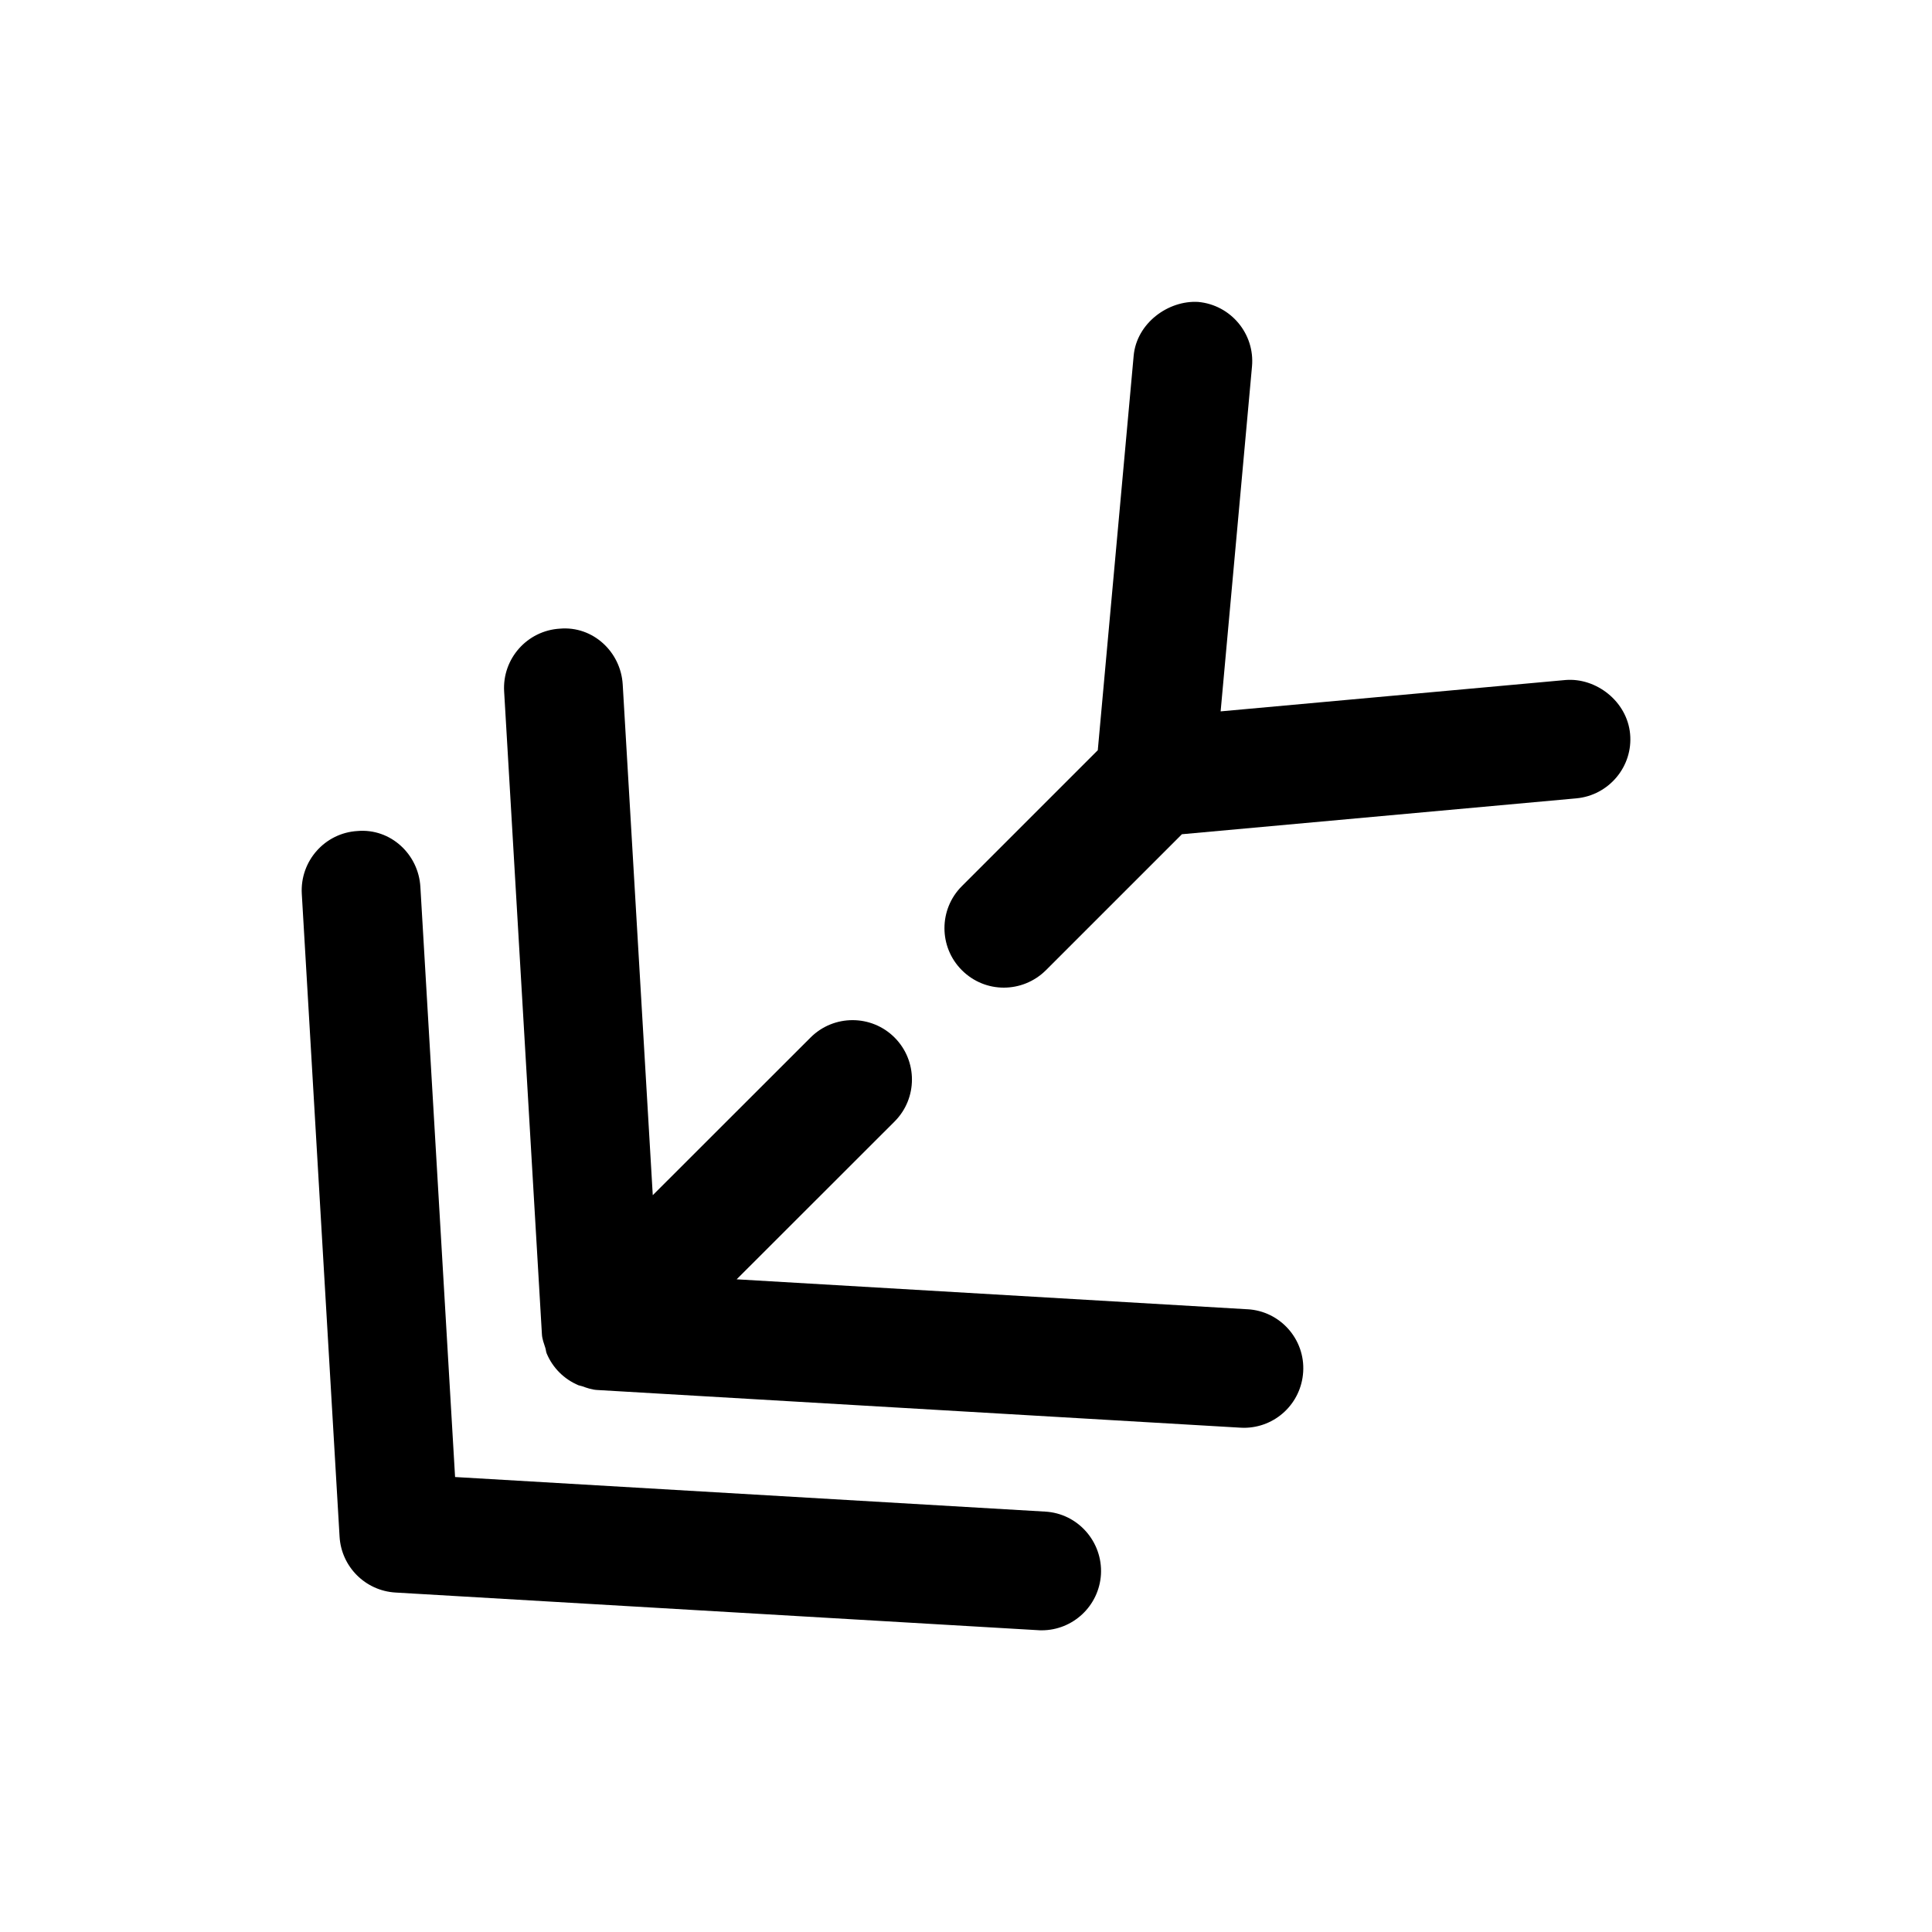
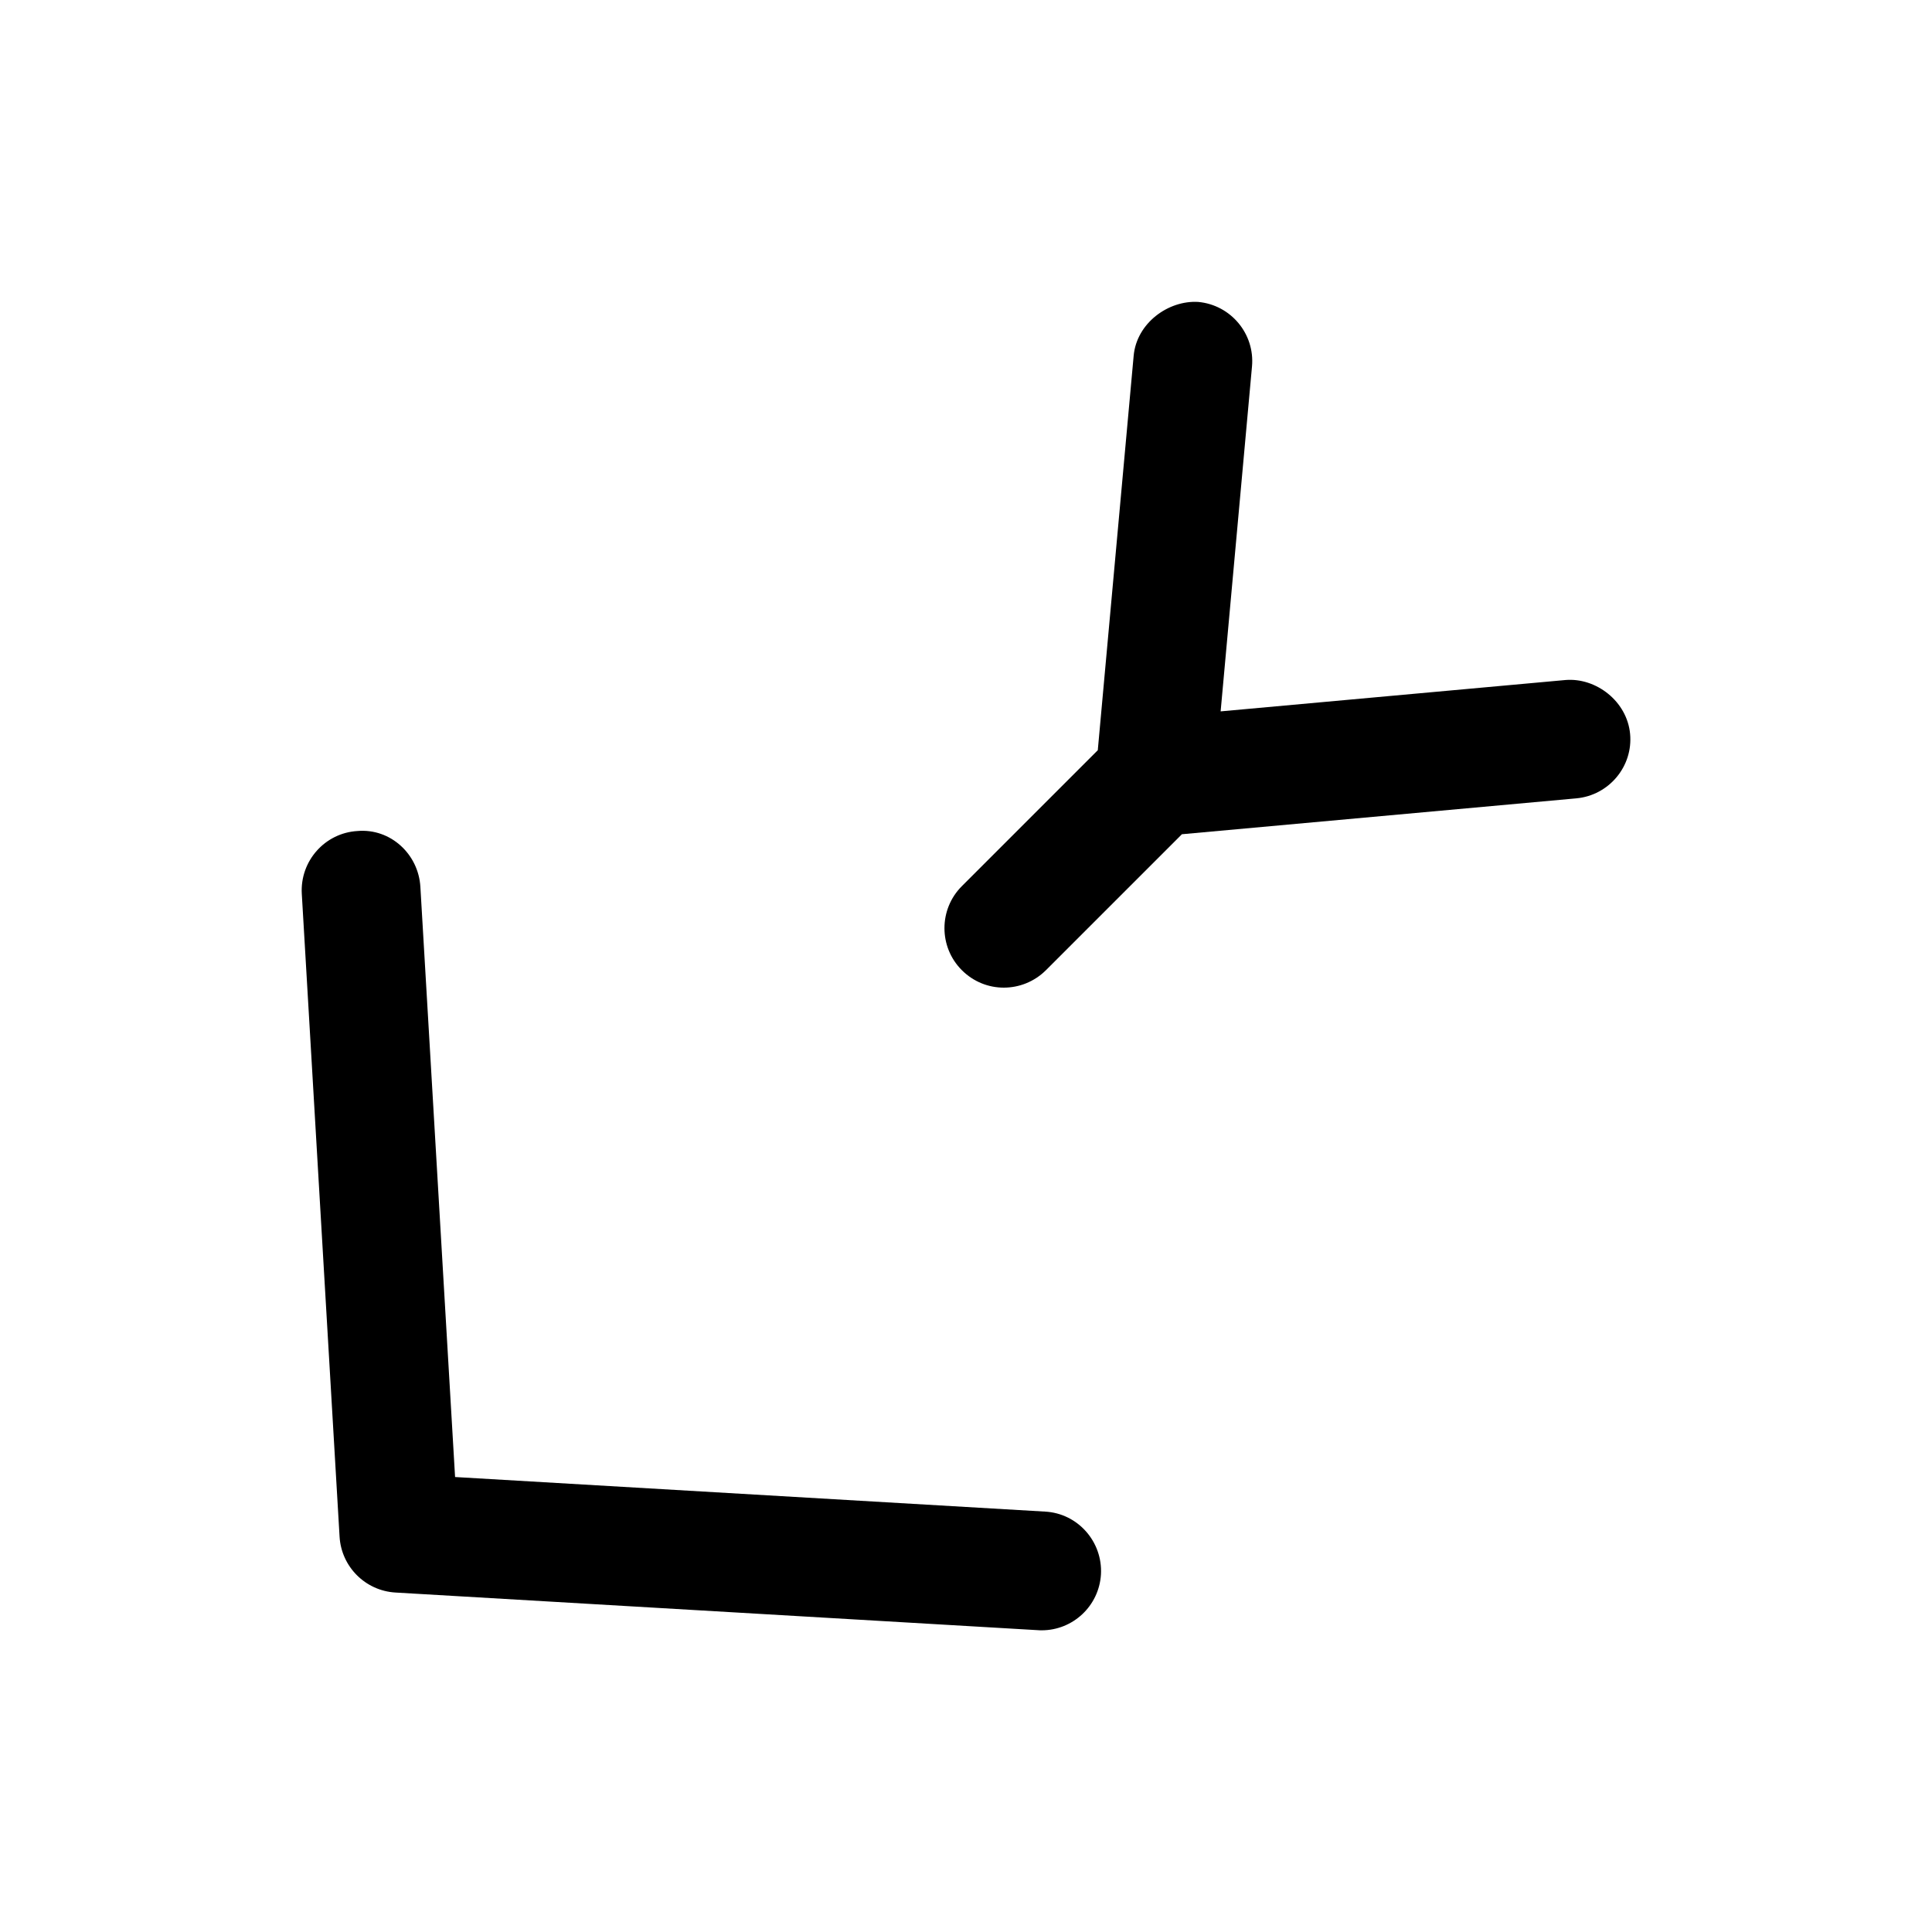
<svg xmlns="http://www.w3.org/2000/svg" fill="#000000" width="800px" height="800px" version="1.1" viewBox="144 144 512 512">
  <g>
-     <path d="m474.59 490.97-135.37-7.938 41.848-41.816c6.141-6.141 6.141-16.121 0-22.262s-16.121-6.141-22.262 0l-41.816 41.785-7.965-135.34c-0.504-8.66-7.902-15.555-16.625-14.801-8.691 0.504-15.305 7.965-14.801 16.625l10.012 170.35c0.062 1.289 0.535 2.457 0.914 3.652 0.156 0.473 0.156 0.977 0.348 1.449 1.605 3.84 4.629 6.832 8.438 8.438 0.316 0.125 0.629 0.125 0.945 0.25 1.324 0.473 2.644 0.945 4.125 1.008l170.35 9.98c0.316 0.031 0.629 0.031 0.914 0.031 8.312 0 15.207-6.453 15.711-14.832 0.535-8.621-6.078-16.113-14.77-16.586z" />
    <path d="m420.97 544.59-156.37-9.164-9.195-156.4c-0.504-8.66-7.906-15.555-16.66-14.801-8.656 0.504-15.27 7.969-14.766 16.66l10.012 170.35c0.473 7.965 6.832 14.328 14.801 14.801l170.32 9.98c0.316 0.031 0.629 0.031 0.945 0.031 8.281 0 15.207-6.453 15.711-14.832 0.473-8.66-6.141-16.156-14.801-16.625z" />
    <path d="m558.89 324.21-91.41 8.312 8.312-91.41c0.789-8.629-5.606-16.312-14.266-17.098-7.902-0.473-16.309 5.606-17.094 14.266l-9.508 104.54-36.027 36.023c-6.141 6.141-6.141 16.121 0 22.262 3.086 3.086 7.086 4.629 11.117 4.629s8.062-1.543 11.148-4.598l36.055-36.055 104.51-9.508c8.66-0.789 15.082-8.469 14.266-17.098-0.82-8.66-9.039-14.926-17.102-14.266z" />
  </g>
</svg>